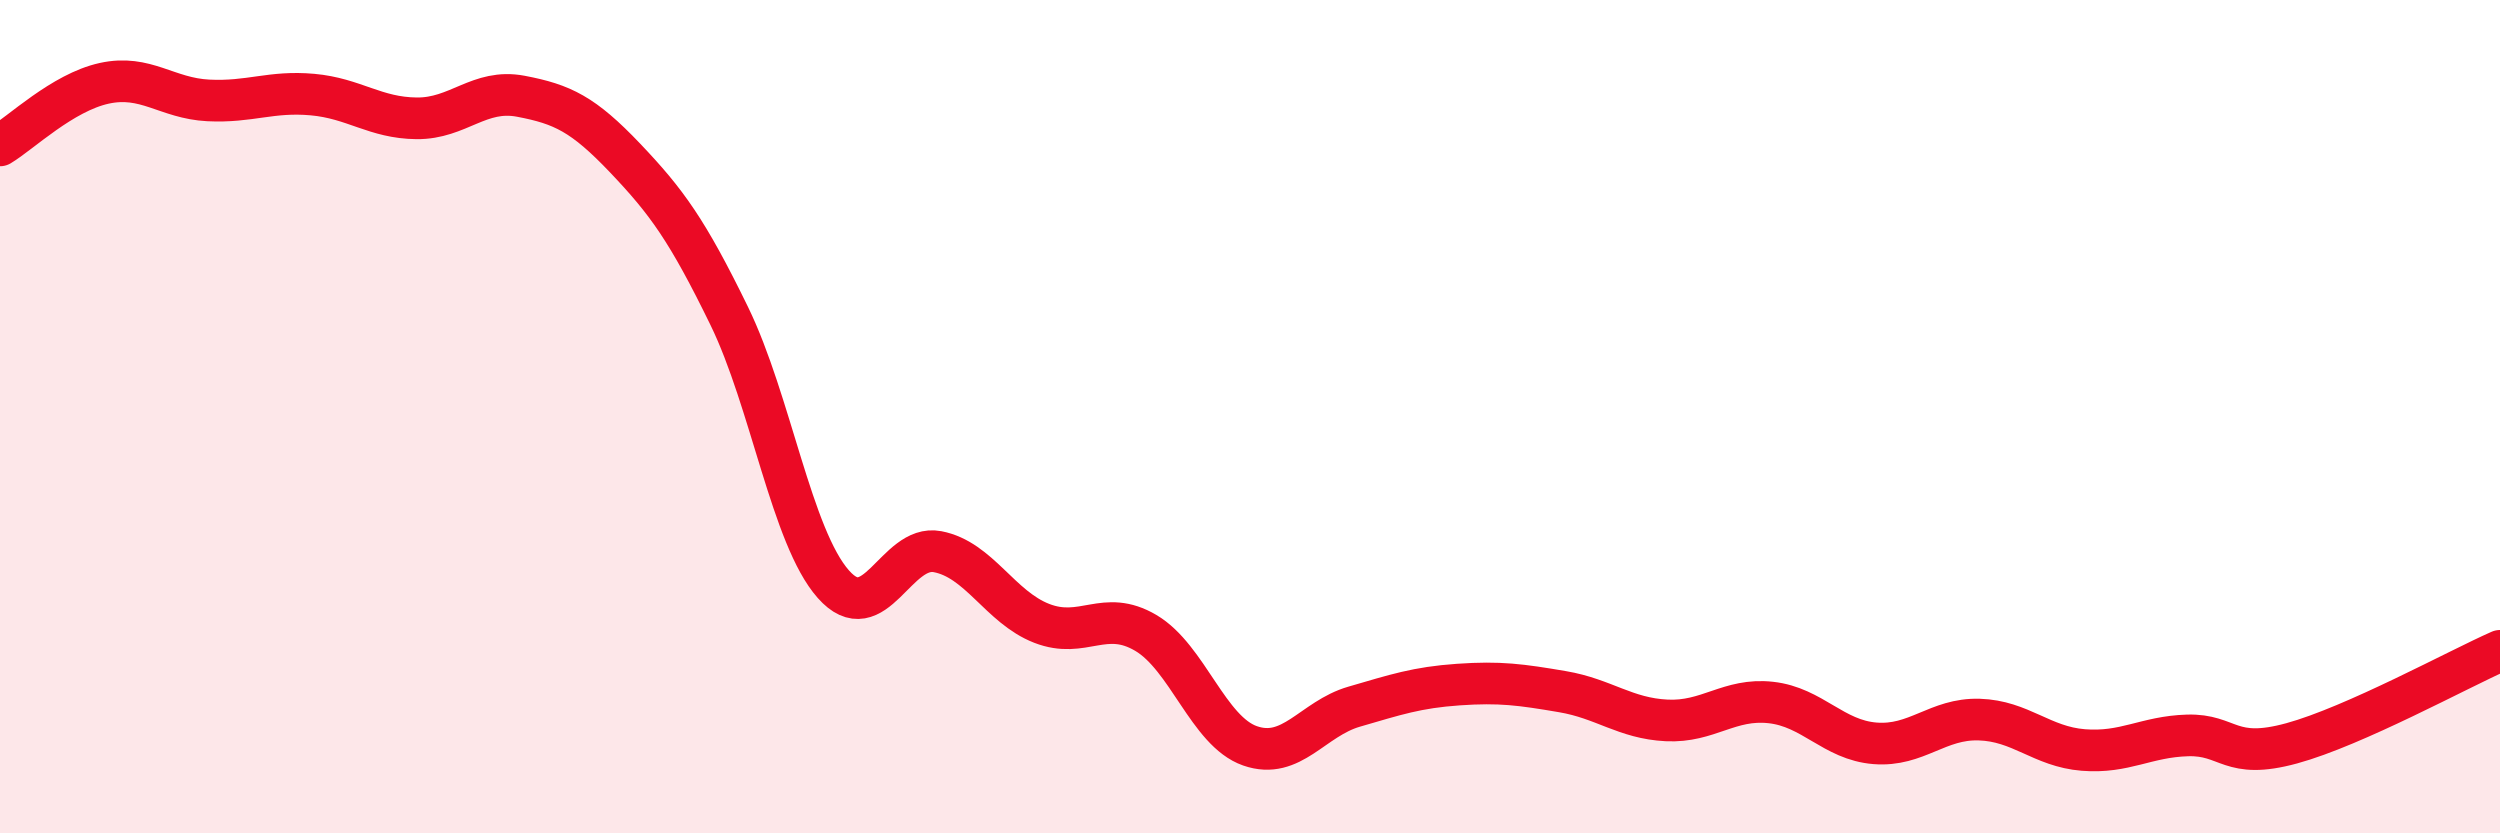
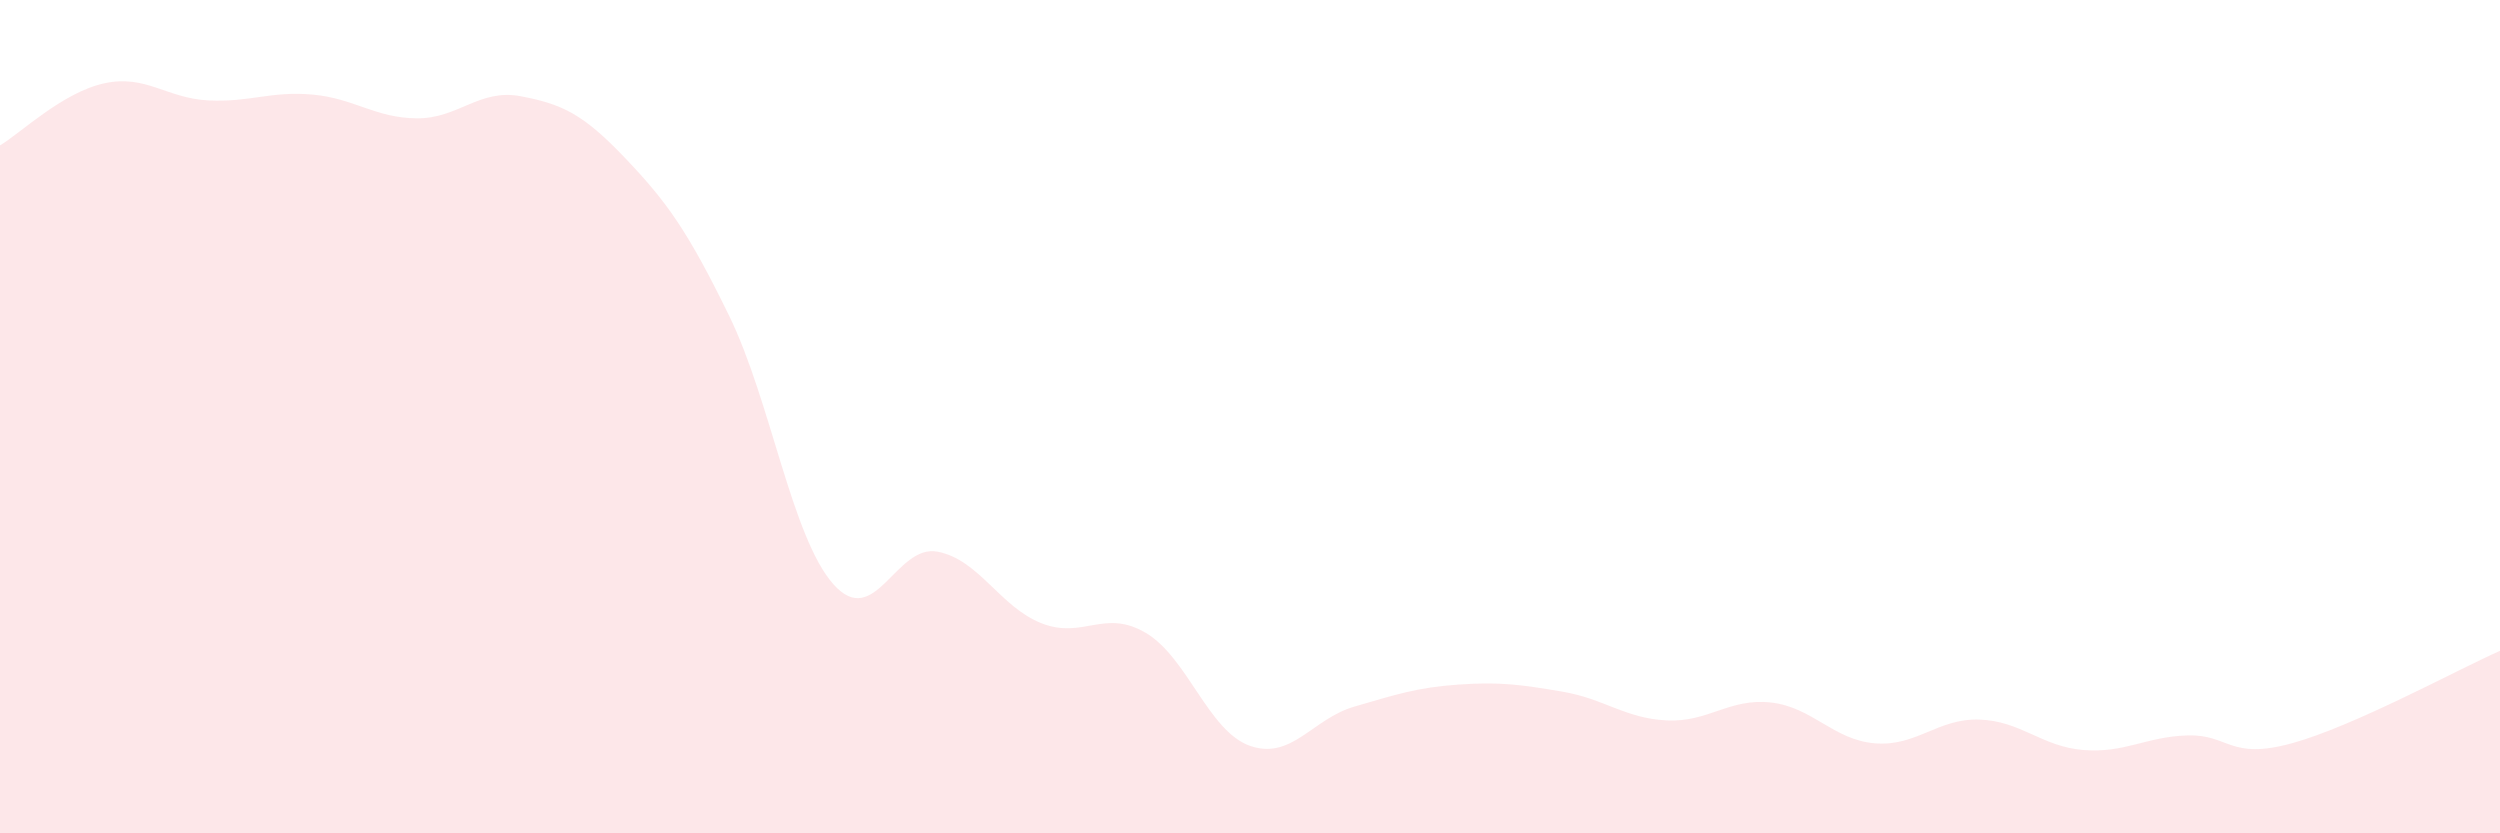
<svg xmlns="http://www.w3.org/2000/svg" width="60" height="20" viewBox="0 0 60 20">
  <path d="M 0,3.49 C 0.5,3.19 1.5,2.22 2.5,2 C 3.5,1.78 4,2.36 5,2.41 C 6,2.46 6.5,2.18 7.5,2.27 C 8.5,2.36 9,2.83 10,2.84 C 11,2.85 11.5,2.12 12.5,2.31 C 13.5,2.5 14,2.74 15,3.79 C 16,4.84 16.5,5.53 17.5,7.58 C 18.5,9.63 19,12.89 20,14.02 C 21,15.15 21.5,13.05 22.5,13.24 C 23.5,13.43 24,14.57 25,14.96 C 26,15.35 26.5,14.6 27.5,15.19 C 28.5,15.78 29,17.55 30,17.9 C 31,18.25 31.5,17.25 32.5,16.96 C 33.5,16.67 34,16.5 35,16.43 C 36,16.36 36.5,16.43 37.5,16.6 C 38.5,16.77 39,17.24 40,17.29 C 41,17.34 41.5,16.75 42.5,16.86 C 43.5,16.97 44,17.76 45,17.84 C 46,17.92 46.5,17.24 47.5,17.27 C 48.5,17.3 49,17.92 50,18 C 51,18.08 51.5,17.68 52.5,17.65 C 53.5,17.62 53.5,18.25 55,17.84 C 56.5,17.43 59,16.06 60,15.62L60 20L0 20Z" fill="#EB0A25" opacity="0.1" stroke-linecap="round" stroke-linejoin="round" />
-   <path d="M 0,3.49 C 0.5,3.19 1.5,2.22 2.5,2 C 3.5,1.78 4,2.36 5,2.41 C 6,2.46 6.5,2.18 7.5,2.27 C 8.5,2.36 9,2.83 10,2.84 C 11,2.85 11.5,2.12 12.5,2.31 C 13.5,2.5 14,2.74 15,3.79 C 16,4.84 16.5,5.53 17.5,7.58 C 18.5,9.63 19,12.89 20,14.02 C 21,15.15 21.5,13.05 22.5,13.24 C 23.5,13.43 24,14.57 25,14.96 C 26,15.35 26.5,14.6 27.5,15.19 C 28.5,15.78 29,17.55 30,17.9 C 31,18.25 31.5,17.25 32.5,16.96 C 33.5,16.67 34,16.5 35,16.43 C 36,16.36 36.5,16.43 37.5,16.6 C 38.5,16.77 39,17.24 40,17.29 C 41,17.34 41.5,16.75 42.5,16.86 C 43.5,16.97 44,17.76 45,17.84 C 46,17.92 46.5,17.24 47.5,17.27 C 48.5,17.3 49,17.92 50,18 C 51,18.08 51.5,17.68 52.5,17.65 C 53.5,17.62 53.5,18.25 55,17.84 C 56.5,17.43 59,16.06 60,15.62" stroke="#EB0A25" stroke-width="1" fill="none" stroke-linecap="round" stroke-linejoin="round" />
</svg>